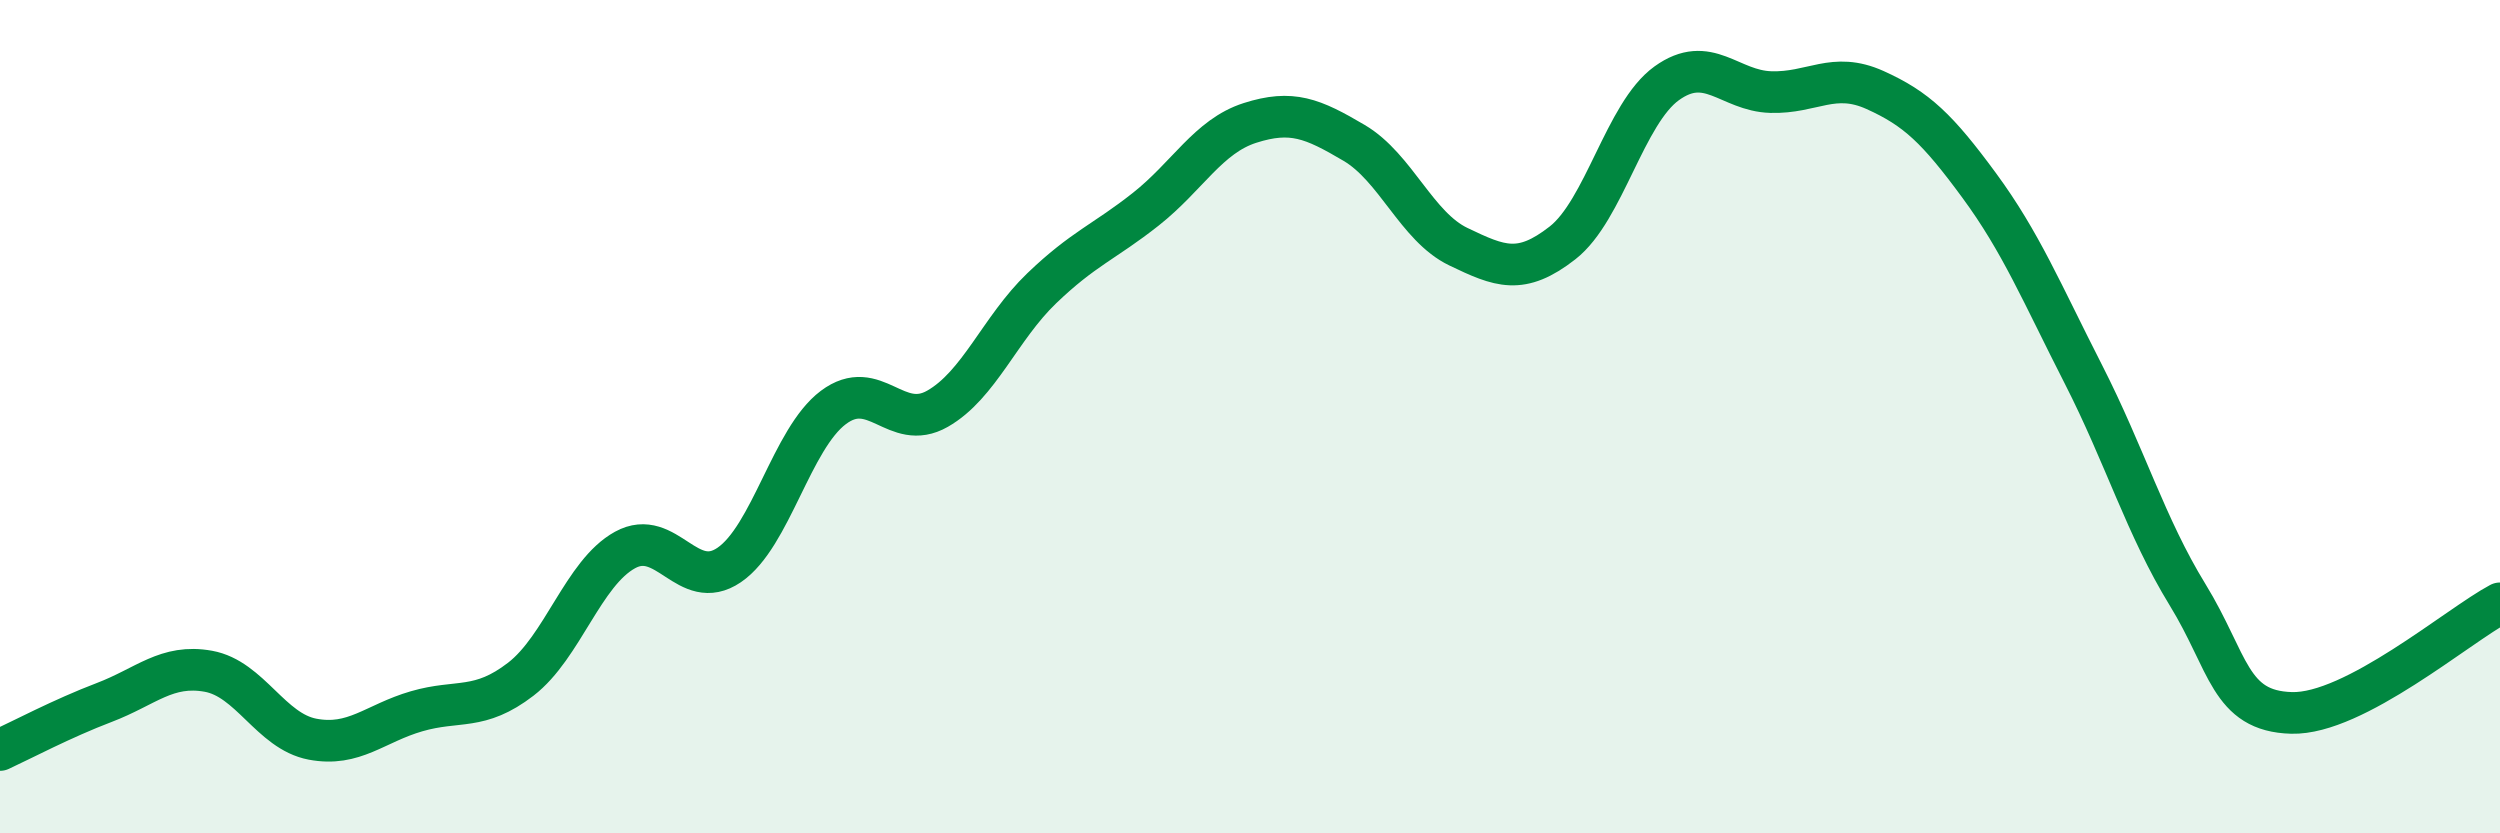
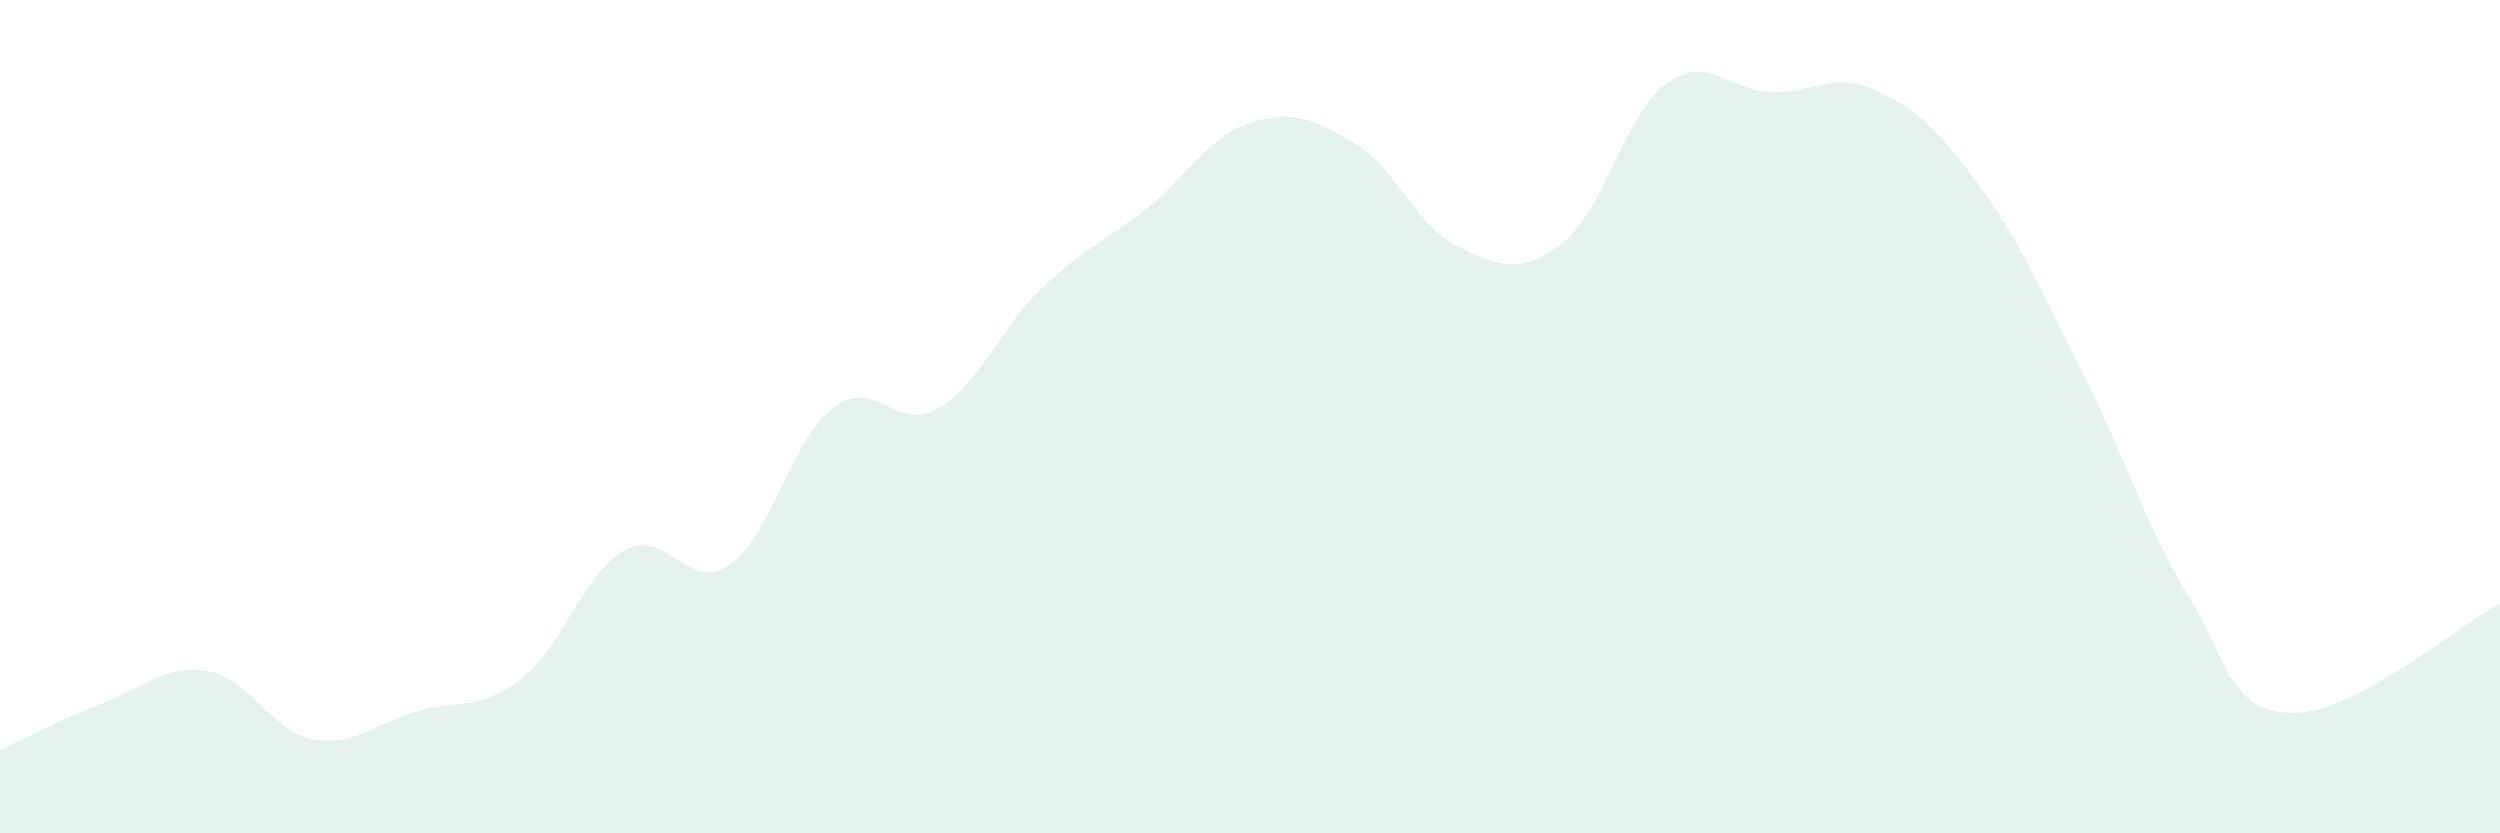
<svg xmlns="http://www.w3.org/2000/svg" width="60" height="20" viewBox="0 0 60 20">
-   <path d="M 0,18 C 0.5,17.77 1.5,17.24 2.5,16.86 C 3.5,16.48 4,15.93 5,16.11 C 6,16.29 6.5,17.55 7.5,17.74 C 8.5,17.93 9,17.36 10,17.07 C 11,16.78 11.5,17.07 12.5,16.3 C 13.5,15.53 14,13.75 15,13.2 C 16,12.65 16.5,14.24 17.5,13.56 C 18.5,12.88 19,10.53 20,9.78 C 21,9.03 21.5,10.38 22.5,9.81 C 23.5,9.24 24,7.88 25,6.92 C 26,5.96 26.5,5.81 27.5,5.02 C 28.5,4.23 29,3.27 30,2.95 C 31,2.63 31.5,2.84 32.5,3.43 C 33.5,4.02 34,5.44 35,5.92 C 36,6.4 36.5,6.61 37.5,5.83 C 38.5,5.05 39,2.72 40,2 C 41,1.28 41.5,2.18 42.5,2.21 C 43.5,2.24 44,1.71 45,2.16 C 46,2.61 46.5,3.09 47.5,4.45 C 48.5,5.81 49,7.02 50,8.98 C 51,10.94 51.5,12.64 52.5,14.27 C 53.5,15.9 53.5,17.07 55,17.11 C 56.5,17.15 59,15.01 60,14.48L60 20L0 20Z" fill="#008740" opacity="0.1" stroke-linecap="round" stroke-linejoin="round" />
-   <path d="M 0,18 C 0.5,17.77 1.5,17.24 2.5,16.86 C 3.5,16.48 4,15.93 5,16.11 C 6,16.29 6.5,17.55 7.5,17.74 C 8.5,17.93 9,17.36 10,17.07 C 11,16.78 11.5,17.07 12.5,16.3 C 13.5,15.53 14,13.75 15,13.2 C 16,12.65 16.5,14.24 17.5,13.56 C 18.5,12.88 19,10.53 20,9.78 C 21,9.03 21.5,10.38 22.5,9.81 C 23.5,9.24 24,7.88 25,6.92 C 26,5.96 26.5,5.81 27.5,5.02 C 28.5,4.23 29,3.27 30,2.95 C 31,2.63 31.5,2.84 32.5,3.43 C 33.5,4.02 34,5.44 35,5.92 C 36,6.4 36.5,6.61 37.5,5.83 C 38.5,5.05 39,2.72 40,2 C 41,1.28 41.5,2.18 42.5,2.21 C 43.5,2.24 44,1.71 45,2.16 C 46,2.61 46.5,3.09 47.5,4.45 C 48.5,5.81 49,7.02 50,8.98 C 51,10.94 51.5,12.64 52.5,14.27 C 53.5,15.9 53.5,17.07 55,17.11 C 56.5,17.15 59,15.01 60,14.48" stroke="#008740" stroke-width="1" fill="none" stroke-linecap="round" stroke-linejoin="round" />
+   <path d="M 0,18 C 0.5,17.77 1.5,17.24 2.5,16.86 C 3.5,16.48 4,15.93 5,16.11 C 6,16.29 6.5,17.55 7.5,17.74 C 8.5,17.93 9,17.36 10,17.07 C 11,16.78 11.5,17.07 12.5,16.3 C 13.5,15.53 14,13.75 15,13.2 C 16,12.65 16.5,14.24 17.5,13.56 C 18.5,12.88 19,10.53 20,9.78 C 21,9.03 21.5,10.38 22.5,9.81 C 23.5,9.24 24,7.88 25,6.92 C 26,5.96 26.5,5.81 27.5,5.02 C 28.5,4.23 29,3.27 30,2.95 C 31,2.63 31.5,2.84 32.5,3.43 C 33.5,4.02 34,5.44 35,5.92 C 36,6.4 36.5,6.61 37.5,5.83 C 38.5,5.05 39,2.72 40,2 C 41,1.28 41.5,2.18 42.5,2.21 C 43.5,2.24 44,1.71 45,2.16 C 46,2.61 46.5,3.09 47.5,4.45 C 48.5,5.81 49,7.02 50,8.98 C 51,10.94 51.5,12.64 52.5,14.27 C 53.5,15.9 53.5,17.07 55,17.11 C 56.5,17.15 59,15.01 60,14.48L60 20L0 20" fill="#008740" opacity="0.1" stroke-linecap="round" stroke-linejoin="round" />
</svg>